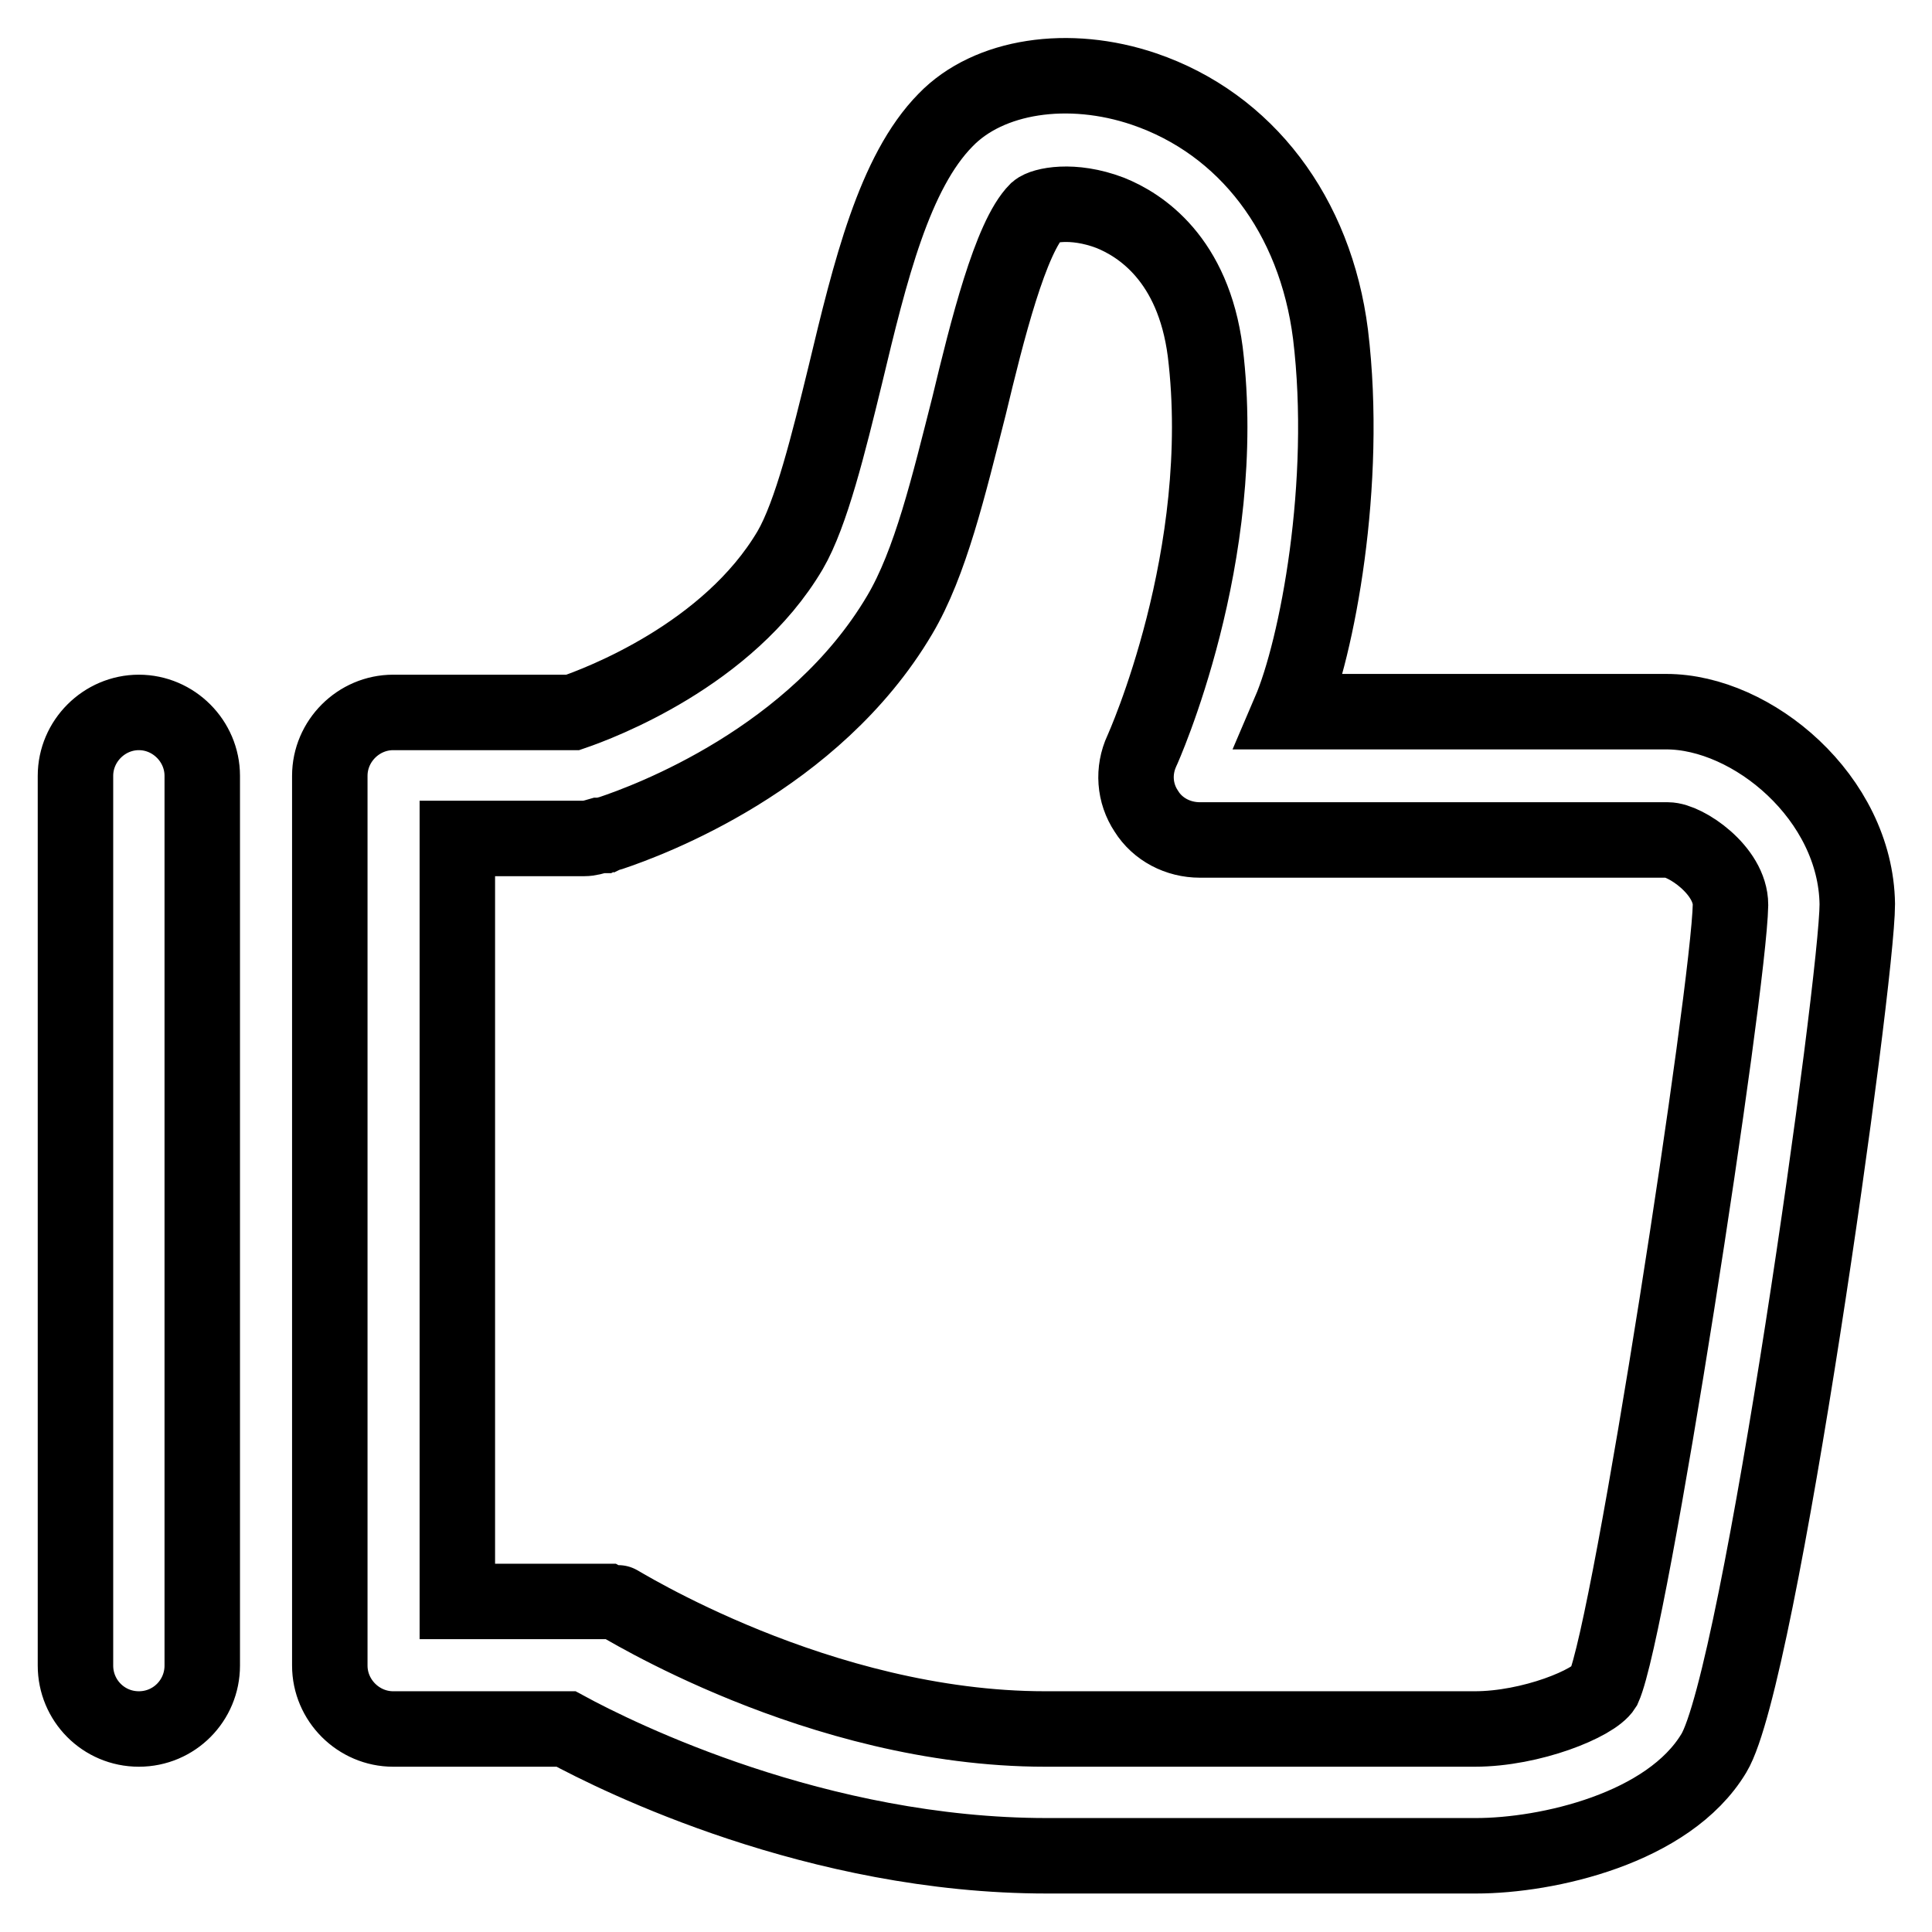
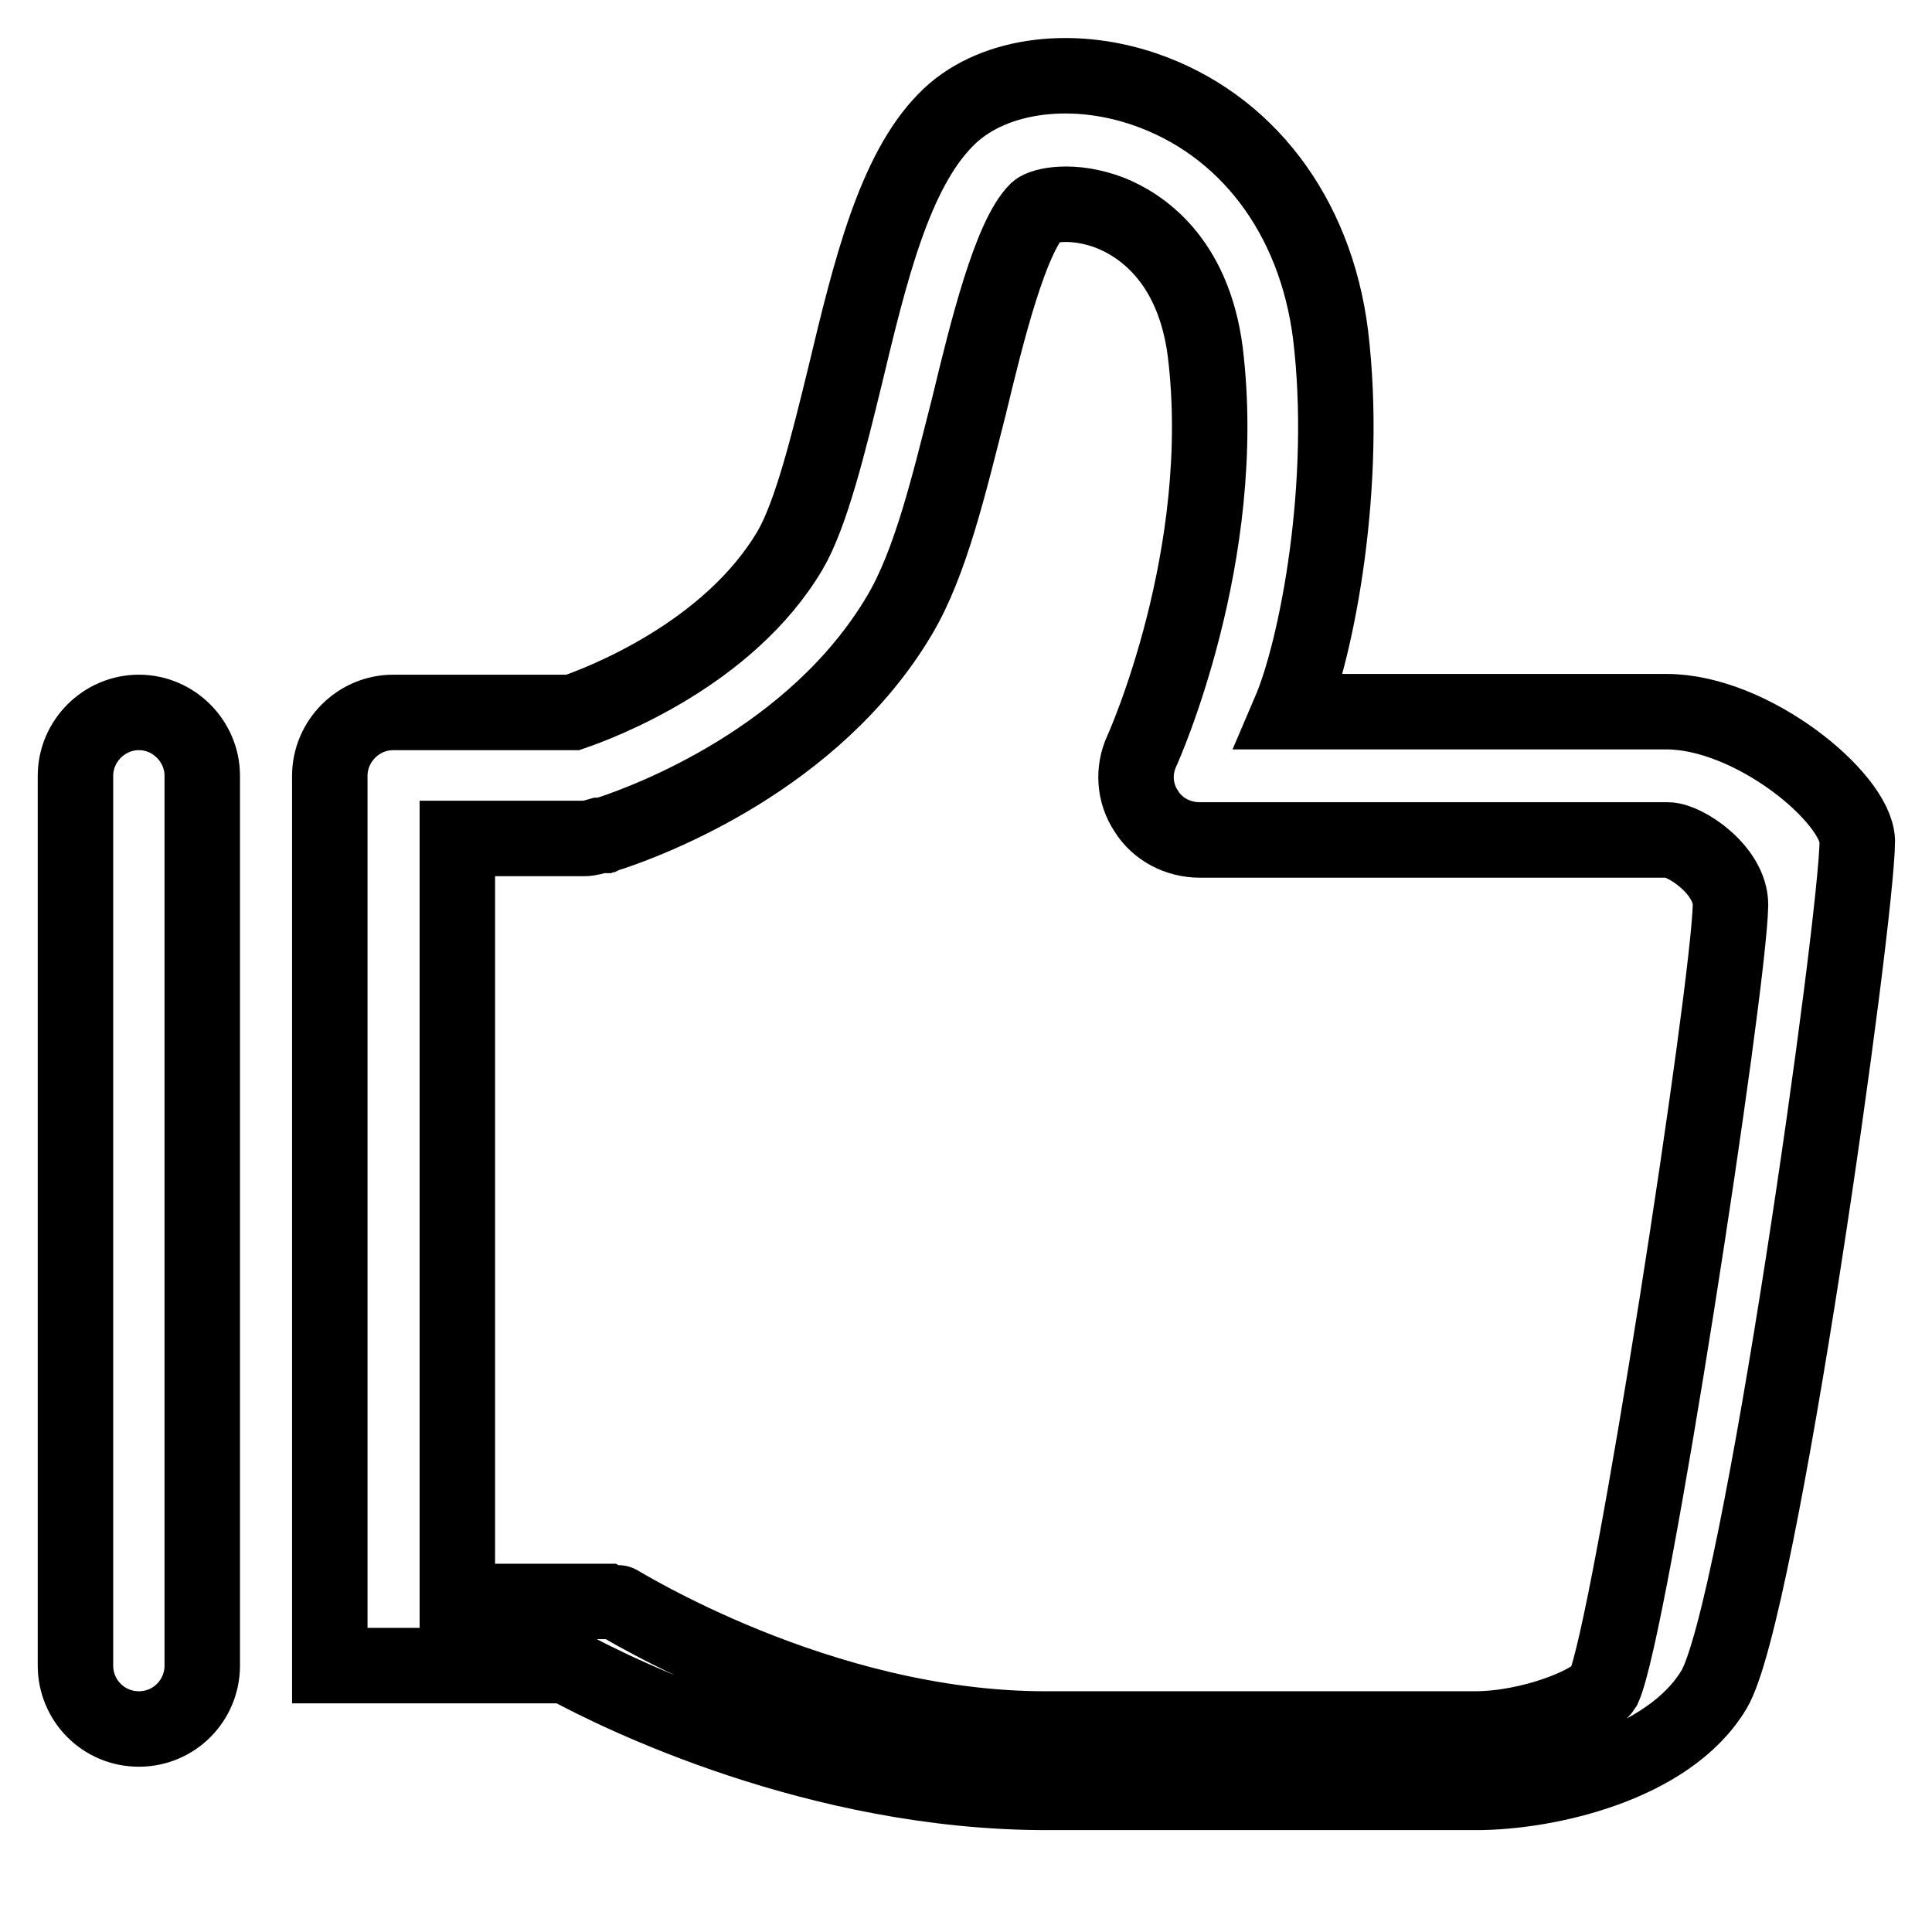
<svg xmlns="http://www.w3.org/2000/svg" version="1.1" x="0px" y="0px" viewBox="0 0 256 256" enable-background="new 0 0 256 256" xml:space="preserve">
  <g>
-     <path stroke-width="10" fill-opacity="0" stroke="#000000" d="M18.4,229.1c-4.7,0-8.4-3.8-8.4-8.4V102.8c0-4.6,3.8-8.4,8.4-8.4c4.6,0,8.4,3.8,8.4,8.4v117.9 C26.8,225.3,23.1,229.1,18.4,229.1L18.4,229.1z M220.8,94.3h-49.9c3.6-8.4,7.8-30.2,5.4-50c-2-15.8-11.2-27.9-24.7-32.5 c-10-3.4-20.6-1.8-26.3,4.1c-6.8,6.9-10,20-13.3,33.8c-2.2,9-4.5,18.4-7.3,23.2c-8.2,13.9-25.3,20.3-28.8,21.5H52.1 c-4.6,0-8.4,3.8-8.4,8.4v117.9c0,4.6,3.8,8.4,8.4,8.4H75c7,3.8,33.3,16.8,63.7,16.8h56.9c9.4,0,25.5-3.6,31.5-13.6 c6.1-10.1,19-102.3,19-112.5C245.9,105.7,232.2,94.3,220.8,94.3L220.8,94.3z M212.5,223.6c-1.3,2.1-9.6,5.5-17.1,5.5h-56.9 c-30.1,0-56.7-16.9-56.9-16.9l0,0h-4.2H60.6V111.1h16.8c0.7,0,1.3-0.2,2-0.4c0.1,0,0.3,0,0.4,0c0,0,0.2-0.1,0.4-0.1 c0.2-0.1,0.4-0.1,0.7-0.2c5.1-1.7,27-9.8,38.3-28.9c4.1-6.9,6.5-17.1,9.2-27.7c2.4-10,5.5-22.4,9-25.9c0.8-0.7,4.7-1.6,9.7,0.3 c4,1.6,11,6.1,12.6,18.4c3.3,27-8.3,52.7-8.4,52.9c-1.2,2.6-1,5.6,0.6,8c1.5,2.4,4.2,3.8,7.1,3.8h62c2.3,0,8.3,4,8.3,8.6 C229.1,131,216.1,215.6,212.5,223.6L212.5,223.6z" />
+     <path stroke-width="10" fill-opacity="0" stroke="#000000" d="M18.4,229.1c-4.7,0-8.4-3.8-8.4-8.4V102.8c0-4.6,3.8-8.4,8.4-8.4c4.6,0,8.4,3.8,8.4,8.4v117.9 C26.8,225.3,23.1,229.1,18.4,229.1L18.4,229.1z M220.8,94.3h-49.9c3.6-8.4,7.8-30.2,5.4-50c-2-15.8-11.2-27.9-24.7-32.5 c-10-3.4-20.6-1.8-26.3,4.1c-6.8,6.9-10,20-13.3,33.8c-2.2,9-4.5,18.4-7.3,23.2c-8.2,13.9-25.3,20.3-28.8,21.5H52.1 c-4.6,0-8.4,3.8-8.4,8.4v117.9H75c7,3.8,33.3,16.8,63.7,16.8h56.9c9.4,0,25.5-3.6,31.5-13.6 c6.1-10.1,19-102.3,19-112.5C245.9,105.7,232.2,94.3,220.8,94.3L220.8,94.3z M212.5,223.6c-1.3,2.1-9.6,5.5-17.1,5.5h-56.9 c-30.1,0-56.7-16.9-56.9-16.9l0,0h-4.2H60.6V111.1h16.8c0.7,0,1.3-0.2,2-0.4c0.1,0,0.3,0,0.4,0c0,0,0.2-0.1,0.4-0.1 c0.2-0.1,0.4-0.1,0.7-0.2c5.1-1.7,27-9.8,38.3-28.9c4.1-6.9,6.5-17.1,9.2-27.7c2.4-10,5.5-22.4,9-25.9c0.8-0.7,4.7-1.6,9.7,0.3 c4,1.6,11,6.1,12.6,18.4c3.3,27-8.3,52.7-8.4,52.9c-1.2,2.6-1,5.6,0.6,8c1.5,2.4,4.2,3.8,7.1,3.8h62c2.3,0,8.3,4,8.3,8.6 C229.1,131,216.1,215.6,212.5,223.6L212.5,223.6z" />
  </g>
</svg>